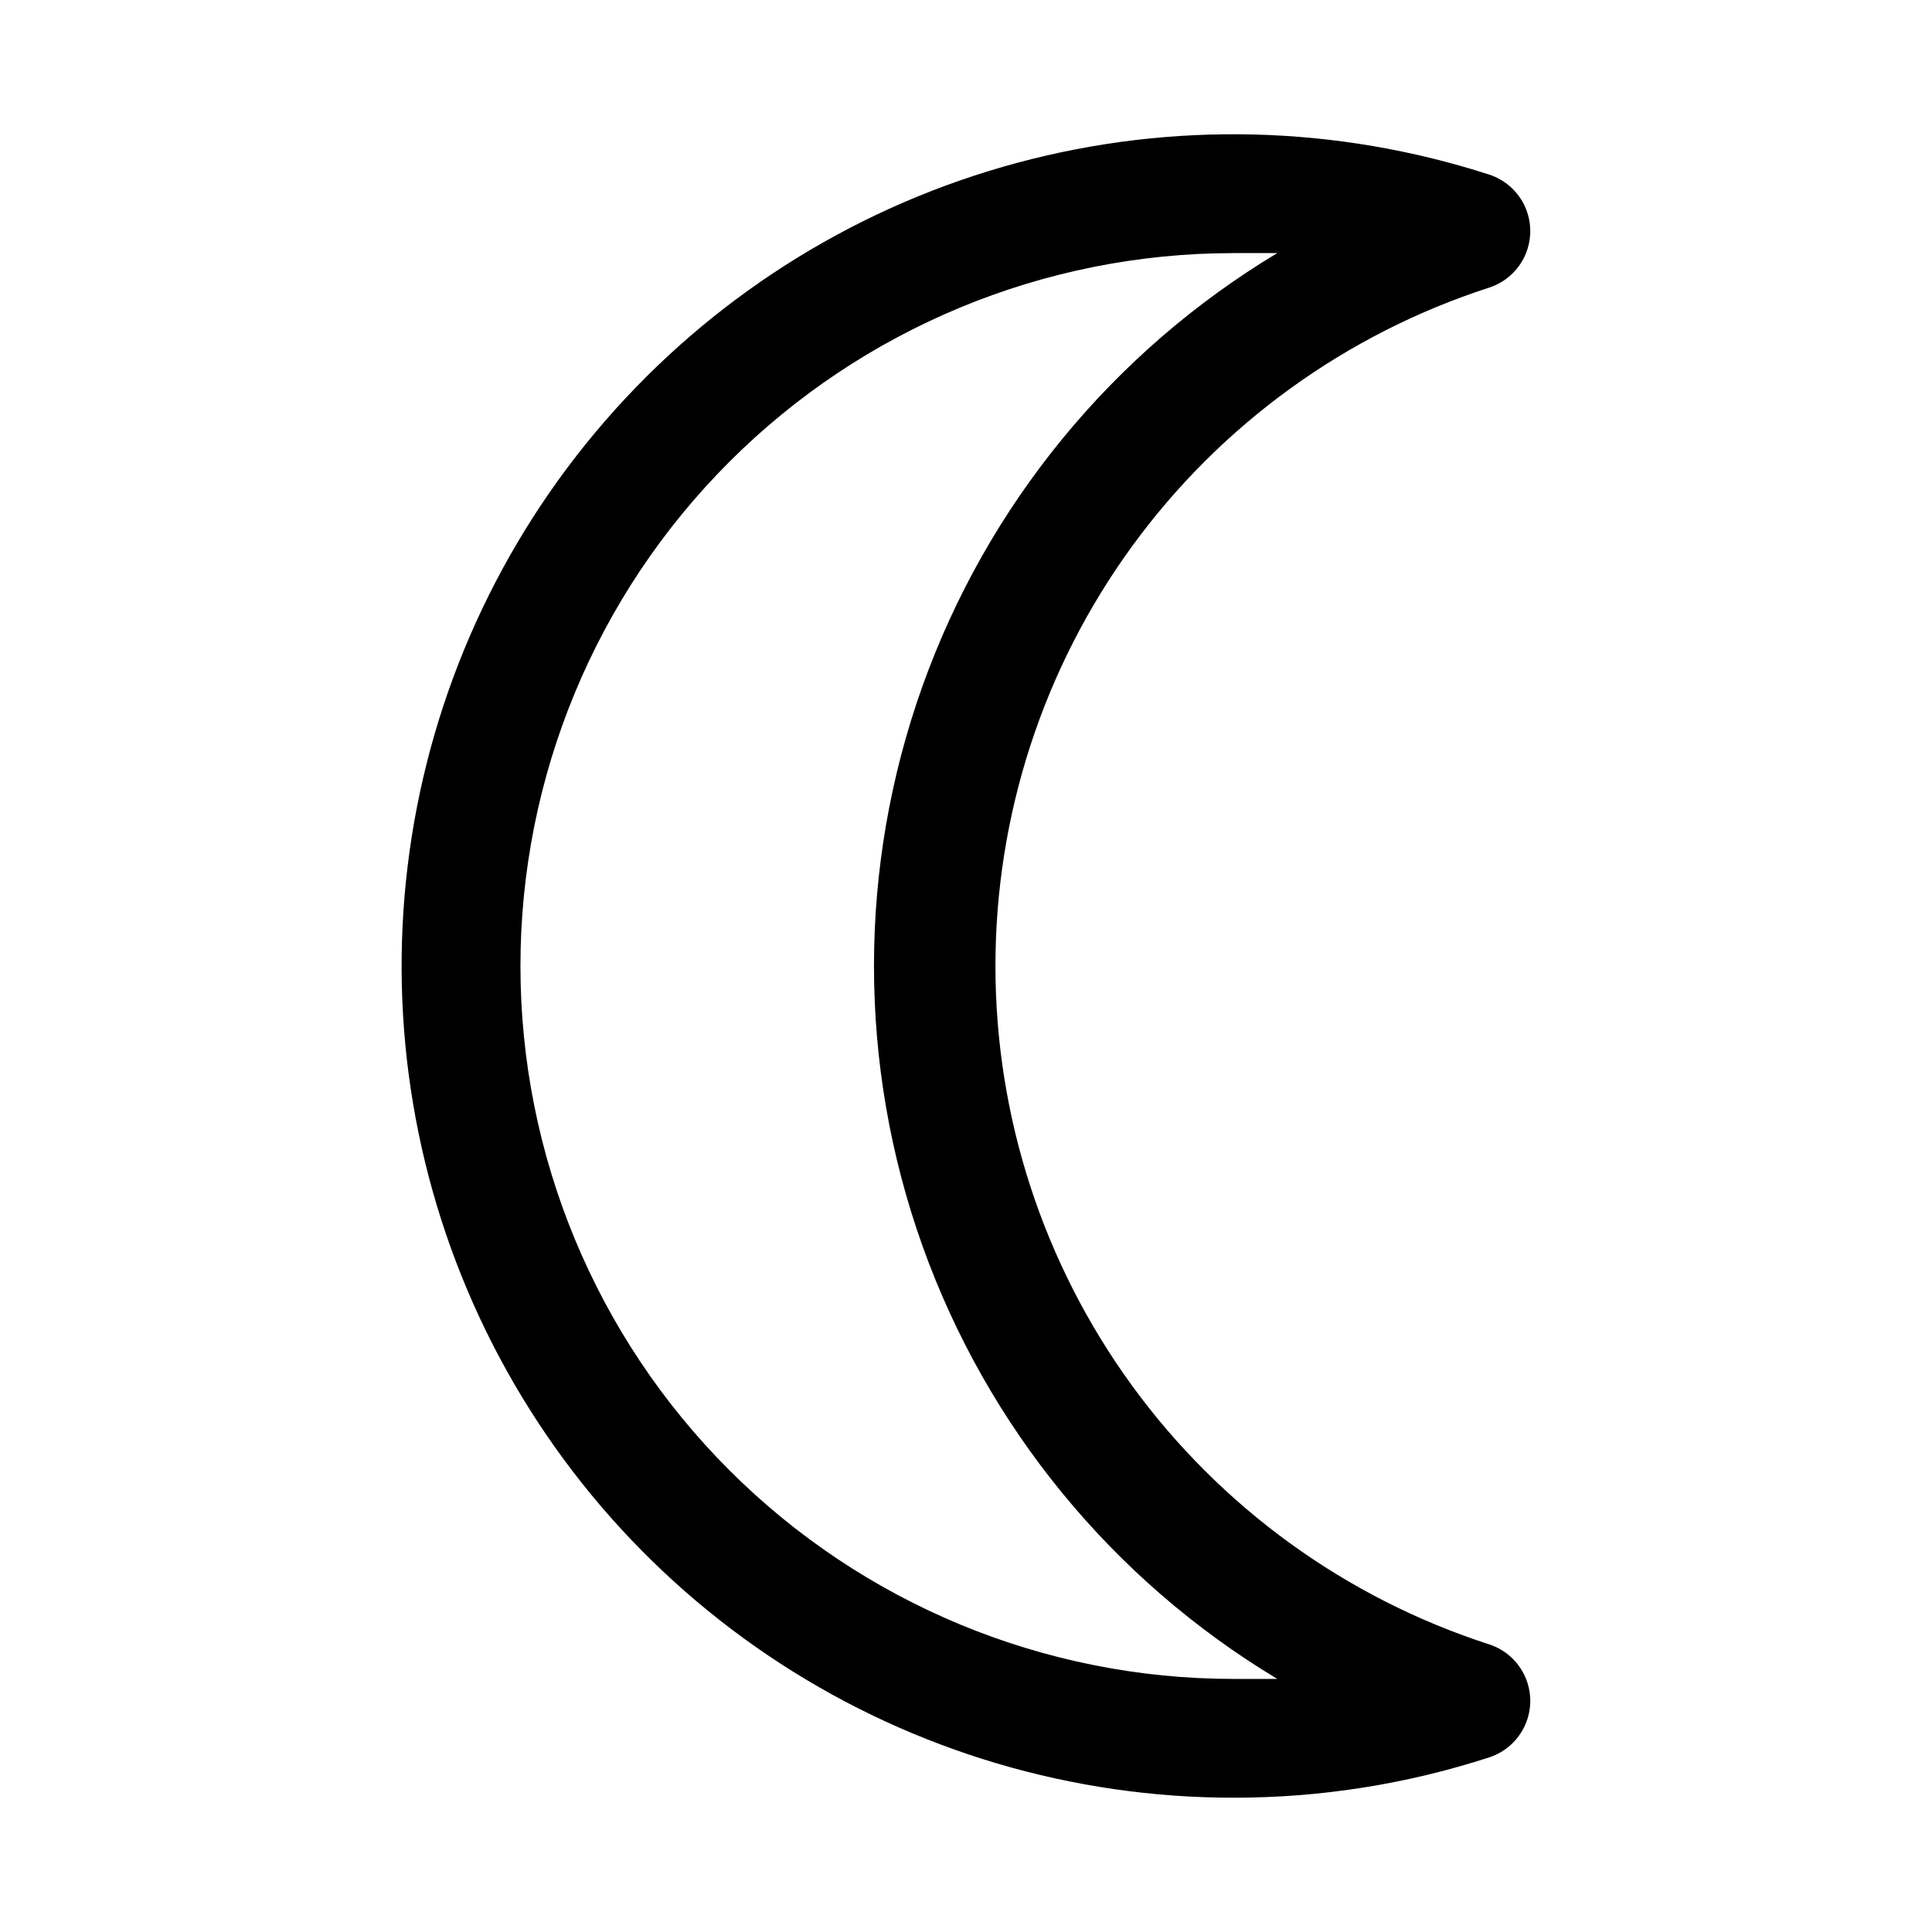
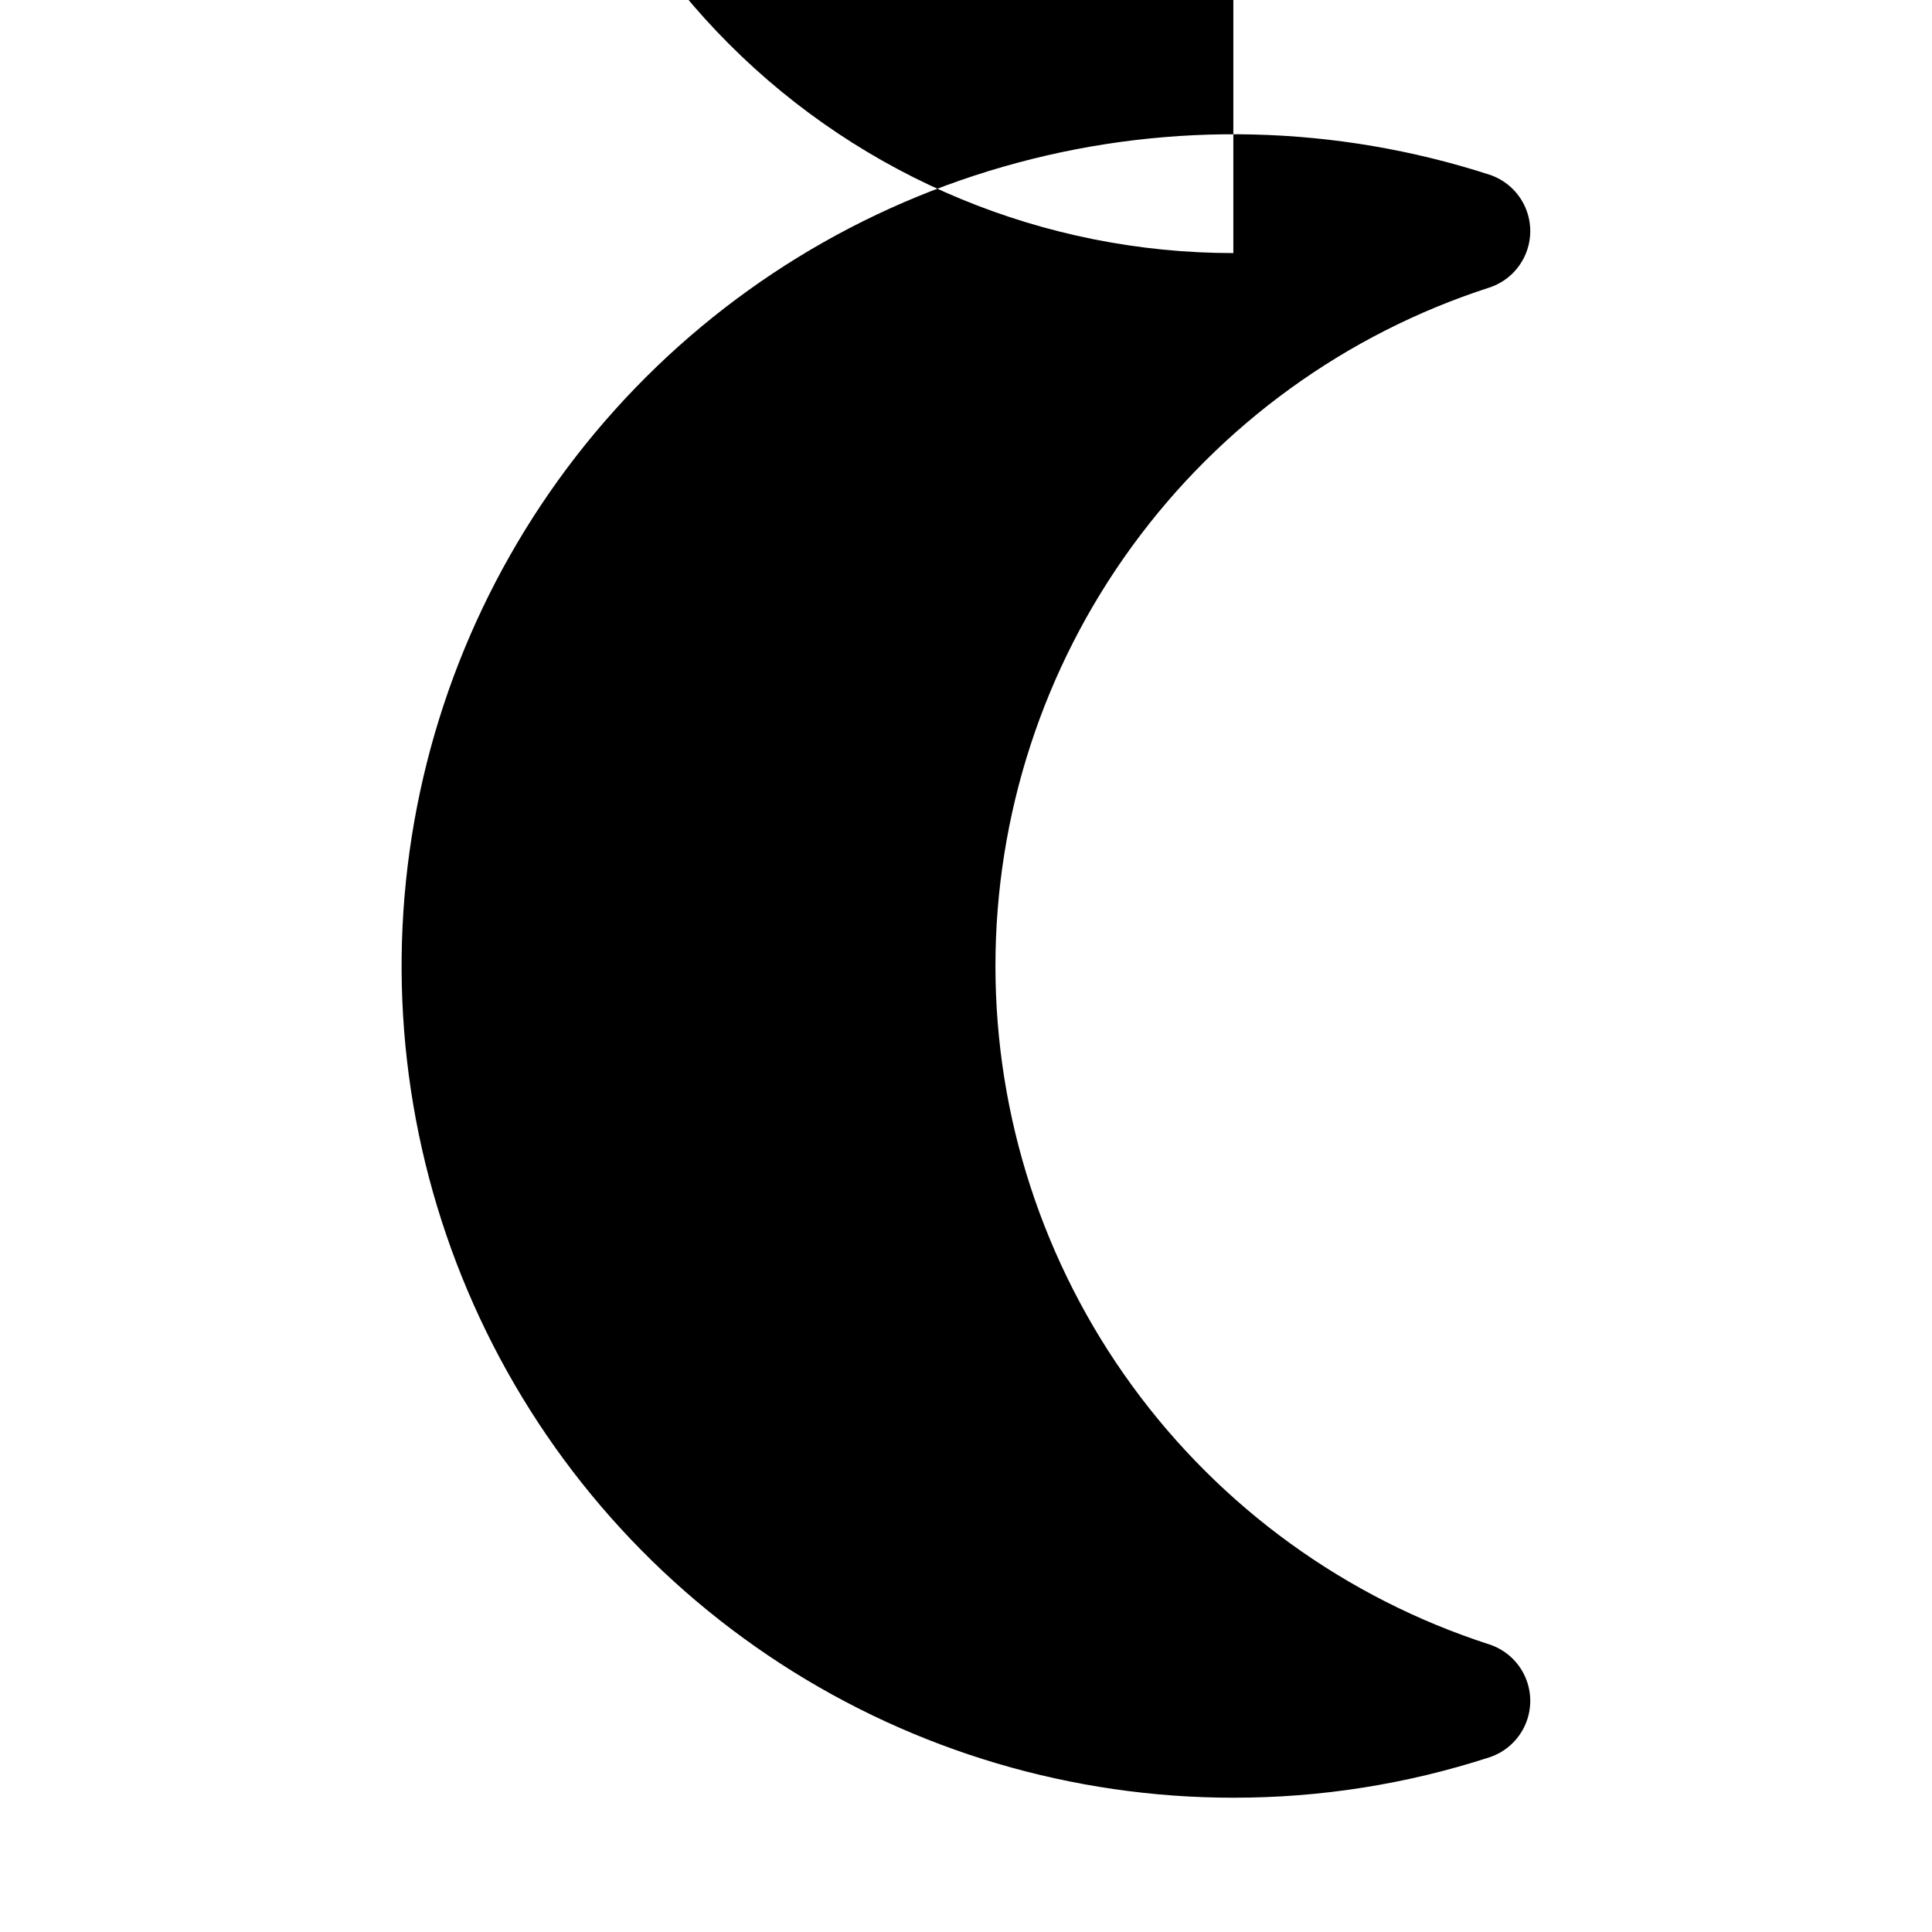
<svg xmlns="http://www.w3.org/2000/svg" fill="#000000" width="800px" height="800px" version="1.1" viewBox="144 144 512 512">
-   <path d="m470.85 620.41c23.039 0.031 45.941-3.582 67.855-10.703 4.227-1.391 7.668-4.504 9.473-8.57 1.809-4.066 1.809-8.707 0-12.777-1.805-4.066-5.246-7.18-9.473-8.566-38.031-12.273-71.188-36.293-94.711-68.598-23.52-32.305-36.191-71.238-36.191-111.2 0-39.965 12.672-78.895 36.191-111.2 23.523-32.305 56.68-56.32 94.711-68.594 4.227-1.391 7.668-4.504 9.473-8.57 1.809-4.066 1.809-8.707 0-12.777-1.805-4.066-5.246-7.18-9.473-8.566-40.527-13.117-83.988-14.207-125.12-3.141-41.137 11.066-78.18 33.816-106.66 65.496-28.477 31.676-47.164 70.93-53.801 113.01-6.641 42.074-0.941 85.172 16.398 124.08 17.344 38.906 45.586 71.953 81.316 95.145 35.73 23.195 77.414 35.535 120.01 35.535zm0-409.34h11.652-0.004c-43.66 26.234-76.887 66.785-94.027 114.75-17.141 47.969-17.141 100.39 0 148.36 17.141 47.965 50.367 88.516 94.027 114.75h-11.652 0.004c-50.109 0-98.164-19.902-133.59-55.336-35.43-35.43-55.336-83.484-55.336-133.59 0-50.109 19.906-98.164 55.336-133.59 35.43-35.43 83.484-55.336 133.59-55.336z" />
+   <path d="m470.85 620.41c23.039 0.031 45.941-3.582 67.855-10.703 4.227-1.391 7.668-4.504 9.473-8.57 1.809-4.066 1.809-8.707 0-12.777-1.805-4.066-5.246-7.18-9.473-8.566-38.031-12.273-71.188-36.293-94.711-68.598-23.52-32.305-36.191-71.238-36.191-111.2 0-39.965 12.672-78.895 36.191-111.2 23.523-32.305 56.68-56.32 94.711-68.594 4.227-1.391 7.668-4.504 9.473-8.57 1.809-4.066 1.809-8.707 0-12.777-1.805-4.066-5.246-7.18-9.473-8.566-40.527-13.117-83.988-14.207-125.12-3.141-41.137 11.066-78.18 33.816-106.66 65.496-28.477 31.676-47.164 70.93-53.801 113.01-6.641 42.074-0.941 85.172 16.398 124.08 17.344 38.906 45.586 71.953 81.316 95.145 35.73 23.195 77.414 35.535 120.01 35.535zm0-409.34h11.652-0.004h-11.652 0.004c-50.109 0-98.164-19.902-133.59-55.336-35.43-35.43-55.336-83.484-55.336-133.59 0-50.109 19.906-98.164 55.336-133.59 35.43-35.43 83.484-55.336 133.59-55.336z" />
</svg>